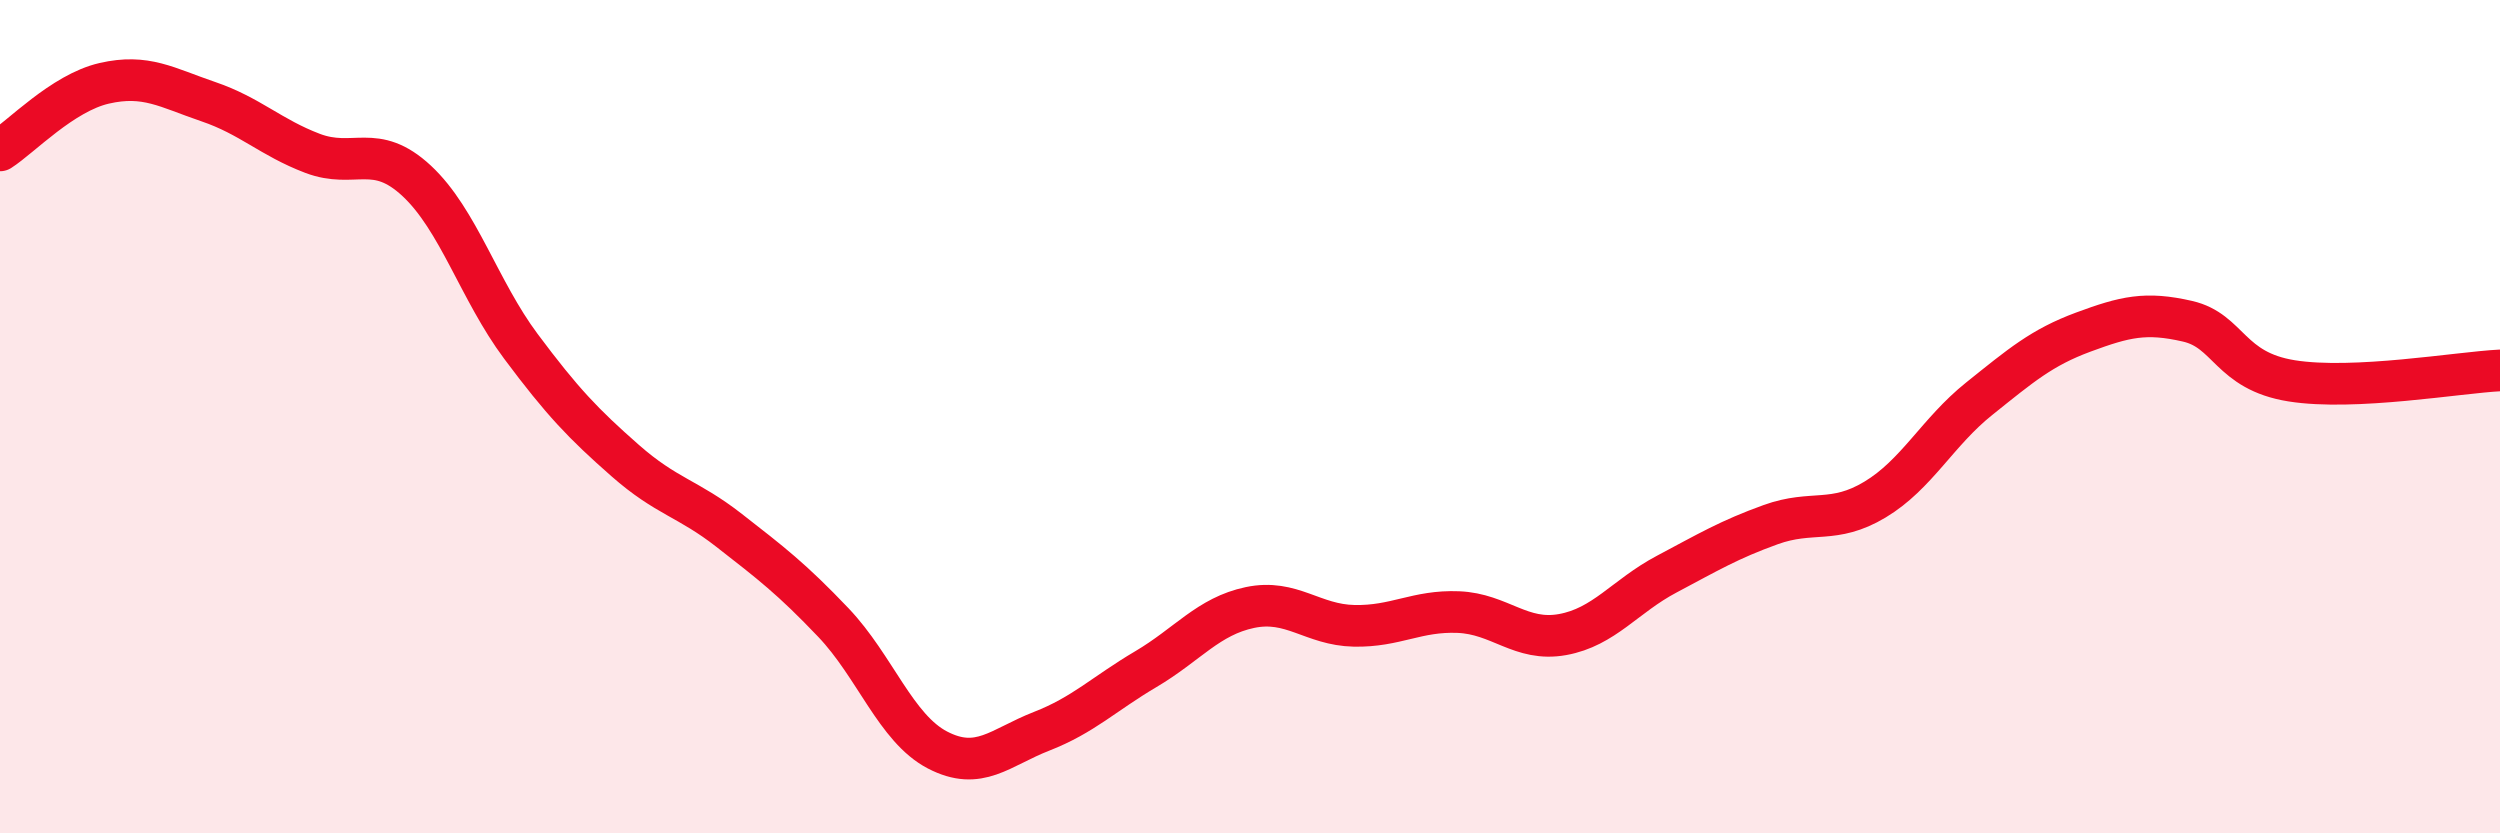
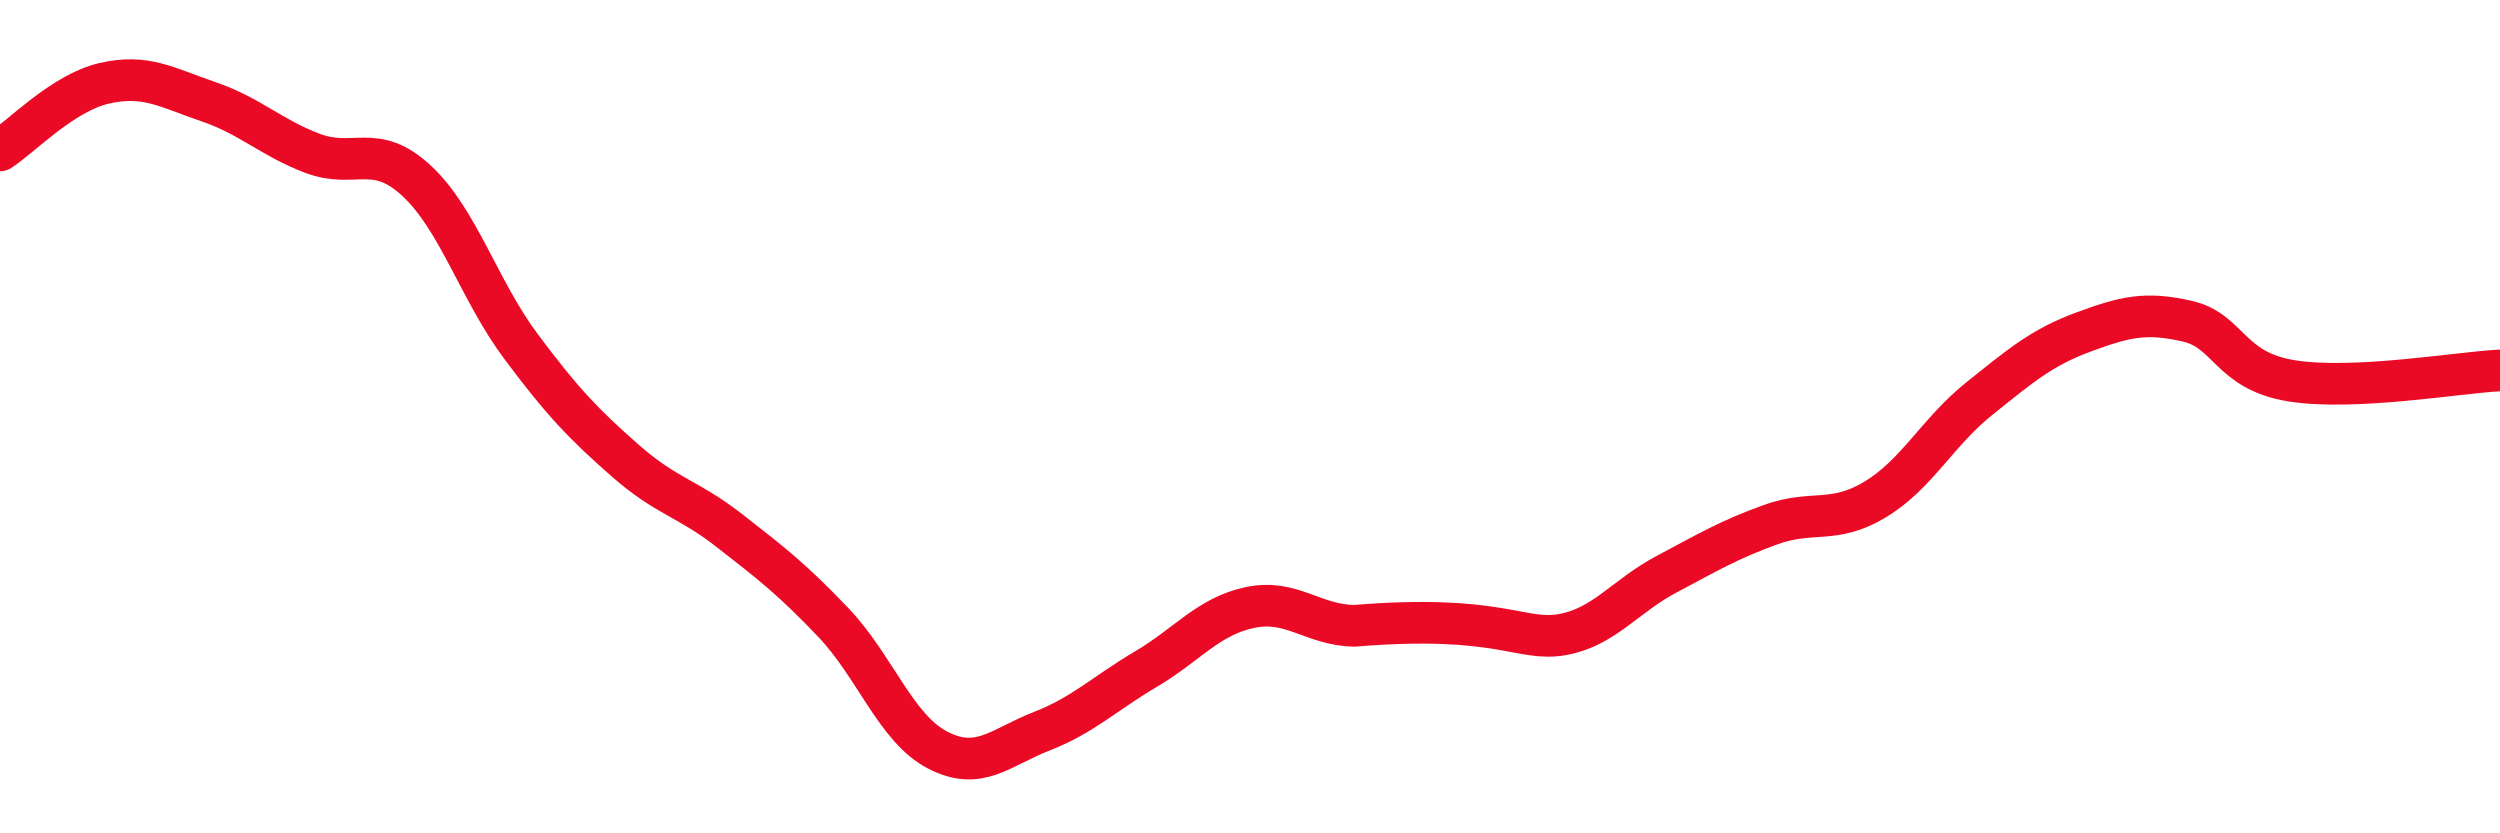
<svg xmlns="http://www.w3.org/2000/svg" width="60" height="20" viewBox="0 0 60 20">
-   <path d="M 0,3.61 C 0.5,3.29 1.5,2.23 2.5,2 C 3.5,1.77 4,2.1 5,2.44 C 6,2.78 6.5,3.3 7.5,3.68 C 8.5,4.06 9,3.41 10,4.34 C 11,5.27 11.5,6.97 12.5,8.31 C 13.5,9.65 14,10.17 15,11.05 C 16,11.93 16.5,11.95 17.5,12.73 C 18.5,13.51 19,13.89 20,14.94 C 21,15.99 21.5,17.48 22.5,18 C 23.5,18.52 24,17.94 25,17.55 C 26,17.16 26.5,16.65 27.5,16.06 C 28.5,15.47 29,14.79 30,14.58 C 31,14.37 31.5,15 32.5,15.02 C 33.5,15.04 34,14.65 35,14.69 C 36,14.73 36.5,15.41 37.5,15.23 C 38.5,15.05 39,14.31 40,13.78 C 41,13.25 41.5,12.95 42.5,12.59 C 43.5,12.23 44,12.59 45,11.99 C 46,11.39 46.5,10.37 47.5,9.57 C 48.5,8.77 49,8.34 50,7.97 C 51,7.6 51.5,7.48 52.5,7.71 C 53.5,7.94 53.5,8.9 55,9.14 C 56.5,9.38 59,8.94 60,8.89L60 20L0 20Z" fill="#EB0A25" opacity="0.1" stroke-linecap="round" stroke-linejoin="round" />
-   <path d="M 0,3.61 C 0.5,3.29 1.5,2.23 2.5,2 C 3.5,1.77 4,2.1 5,2.44 C 6,2.78 6.5,3.3 7.5,3.68 C 8.5,4.06 9,3.41 10,4.34 C 11,5.27 11.5,6.97 12.5,8.31 C 13.5,9.65 14,10.17 15,11.05 C 16,11.93 16.5,11.95 17.5,12.73 C 18.5,13.51 19,13.89 20,14.94 C 21,15.99 21.5,17.48 22.5,18 C 23.5,18.52 24,17.94 25,17.55 C 26,17.16 26.5,16.65 27.5,16.06 C 28.5,15.47 29,14.79 30,14.58 C 31,14.37 31.5,15 32.5,15.02 C 33.5,15.04 34,14.65 35,14.69 C 36,14.73 36.5,15.41 37.5,15.23 C 38.5,15.05 39,14.31 40,13.78 C 41,13.25 41.5,12.95 42.5,12.59 C 43.5,12.23 44,12.59 45,11.99 C 46,11.39 46.5,10.37 47.5,9.57 C 48.5,8.77 49,8.34 50,7.97 C 51,7.6 51.5,7.48 52.5,7.71 C 53.5,7.94 53.5,8.9 55,9.14 C 56.5,9.38 59,8.94 60,8.89" stroke="#EB0A25" stroke-width="1" fill="none" stroke-linecap="round" stroke-linejoin="round" />
+   <path d="M 0,3.61 C 0.5,3.29 1.5,2.23 2.5,2 C 3.5,1.77 4,2.1 5,2.44 C 6,2.78 6.5,3.3 7.5,3.68 C 8.5,4.06 9,3.41 10,4.34 C 11,5.27 11.5,6.97 12.5,8.31 C 13.5,9.65 14,10.17 15,11.05 C 16,11.93 16.5,11.95 17.5,12.73 C 18.5,13.51 19,13.89 20,14.94 C 21,15.99 21.5,17.48 22.5,18 C 23.5,18.52 24,17.94 25,17.55 C 26,17.16 26.5,16.65 27.5,16.06 C 28.5,15.47 29,14.79 30,14.58 C 31,14.37 31.5,15 32.5,15.02 C 36,14.73 36.5,15.41 37.5,15.23 C 38.5,15.05 39,14.31 40,13.78 C 41,13.25 41.5,12.95 42.5,12.59 C 43.5,12.23 44,12.59 45,11.99 C 46,11.39 46.5,10.37 47.5,9.57 C 48.5,8.77 49,8.34 50,7.97 C 51,7.6 51.5,7.48 52.5,7.71 C 53.5,7.94 53.5,8.9 55,9.14 C 56.5,9.38 59,8.94 60,8.89" stroke="#EB0A25" stroke-width="1" fill="none" stroke-linecap="round" stroke-linejoin="round" />
</svg>